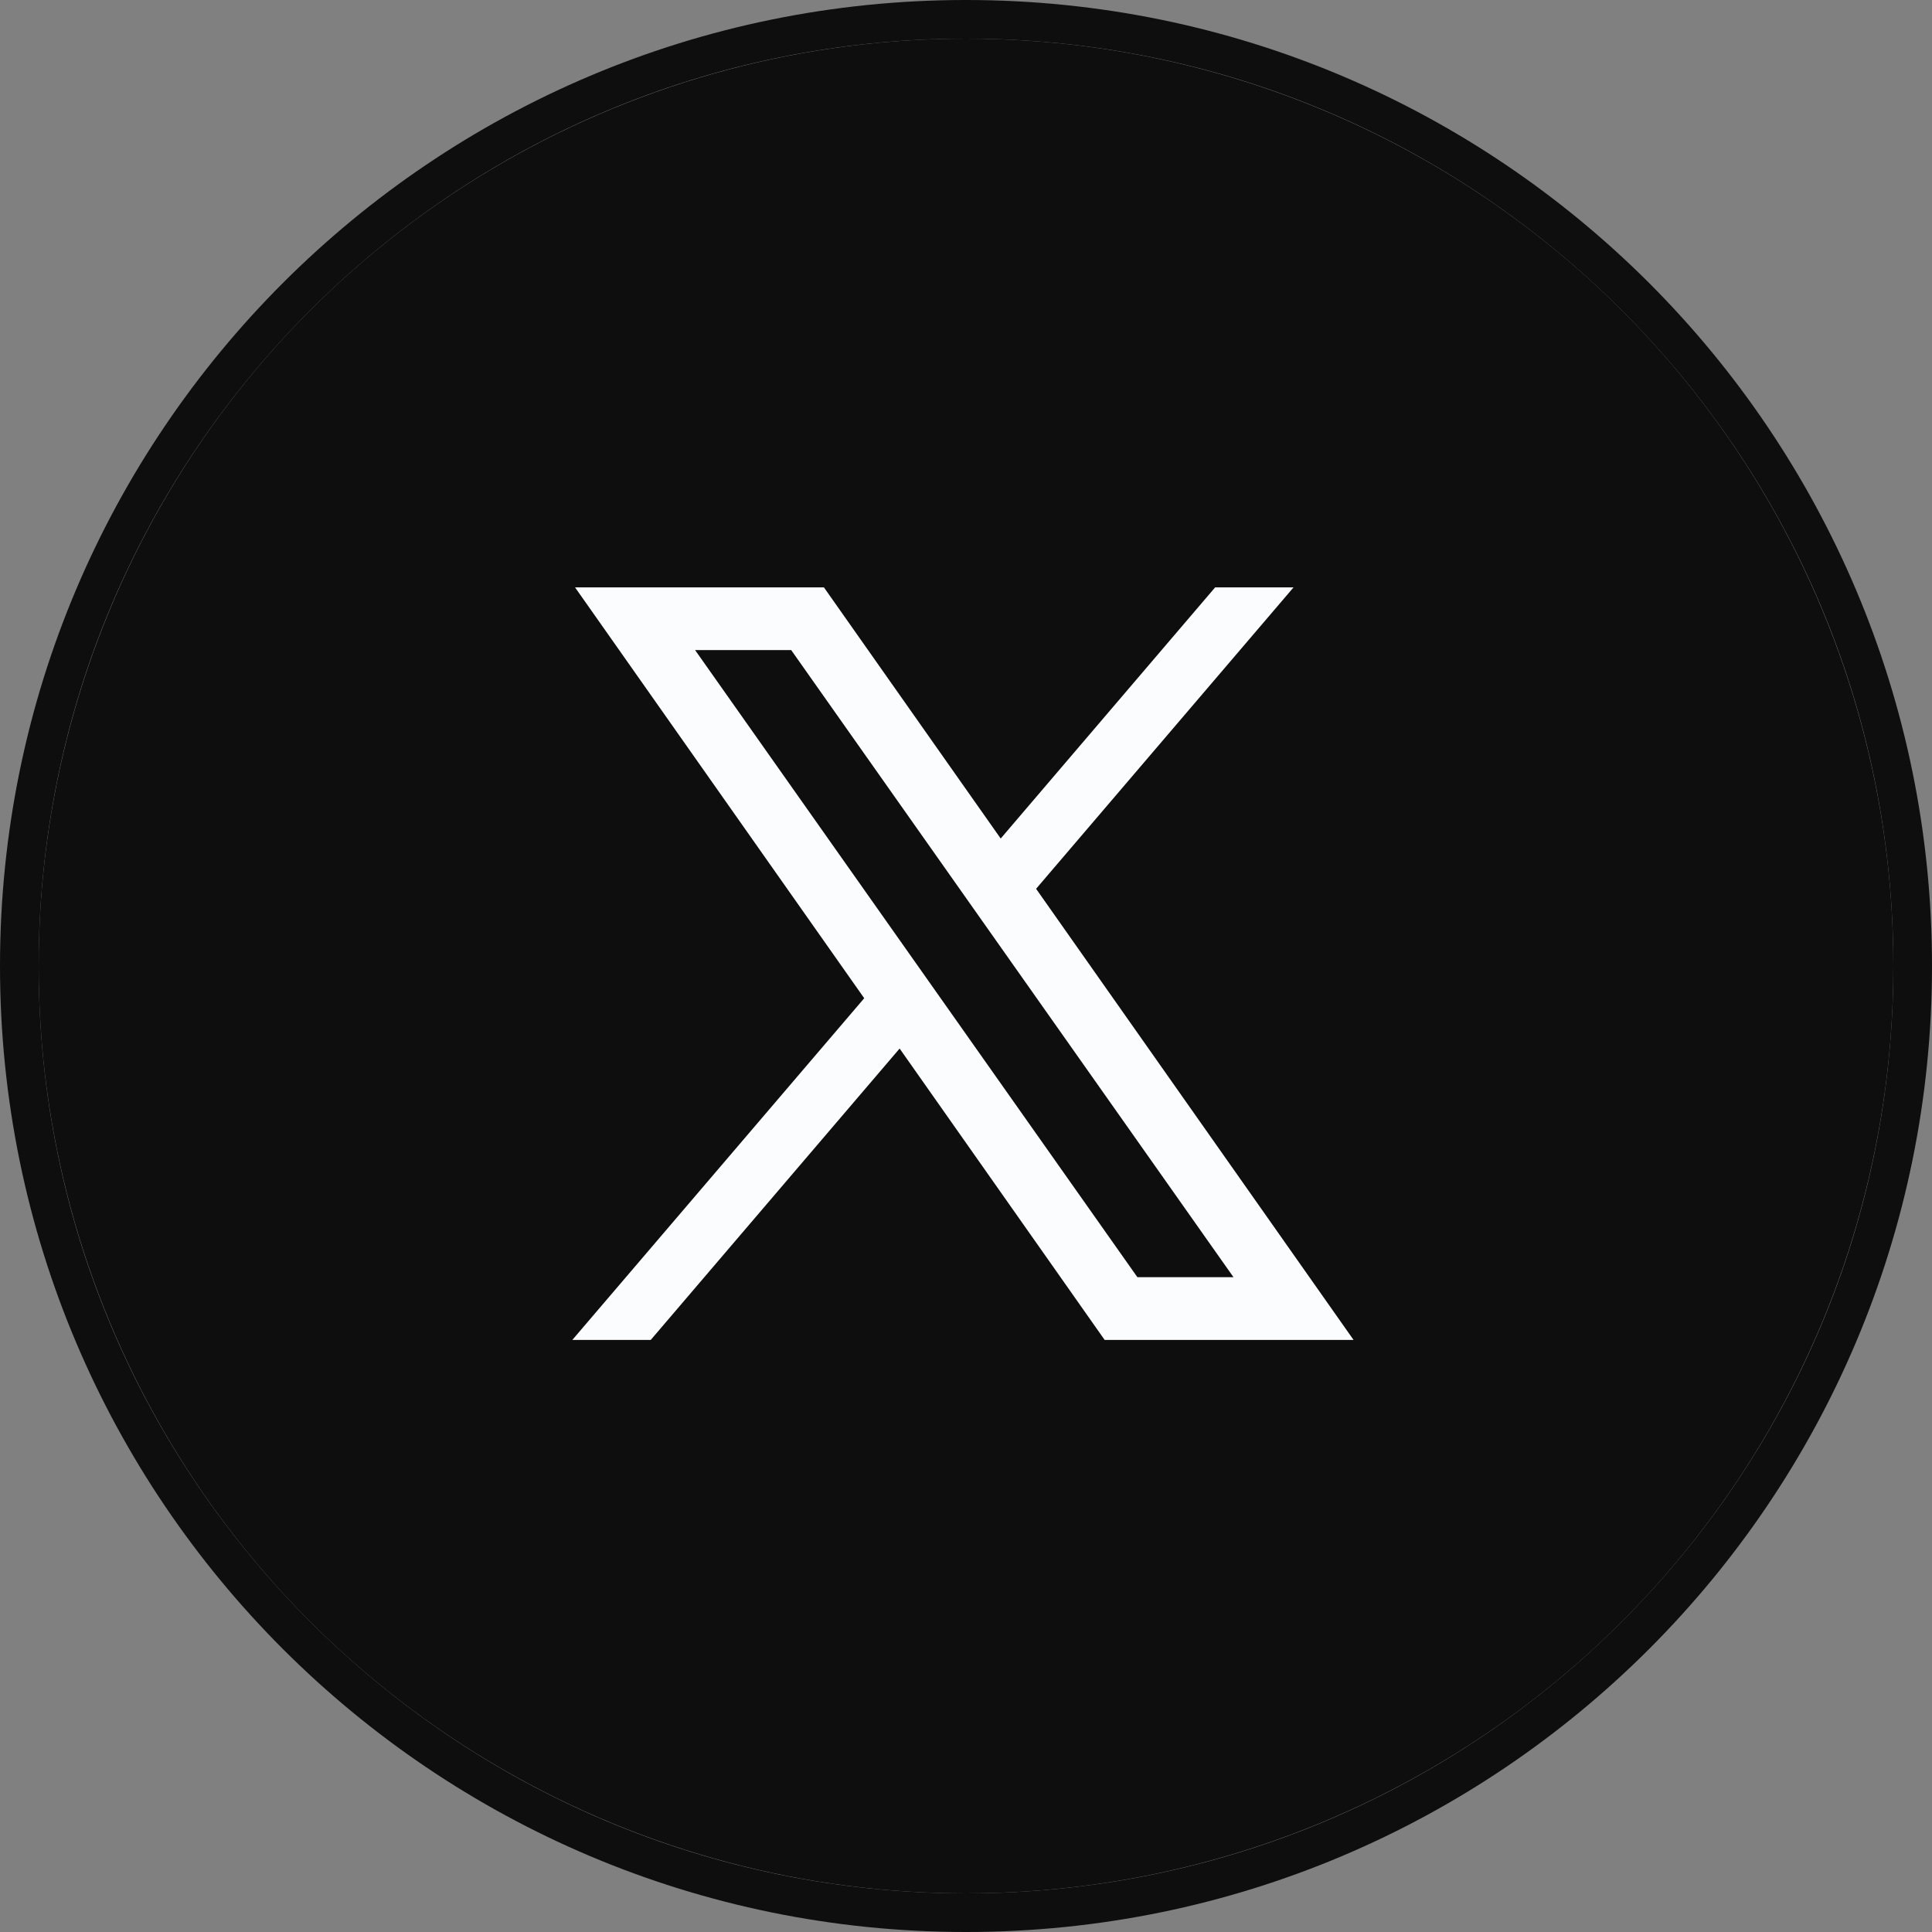
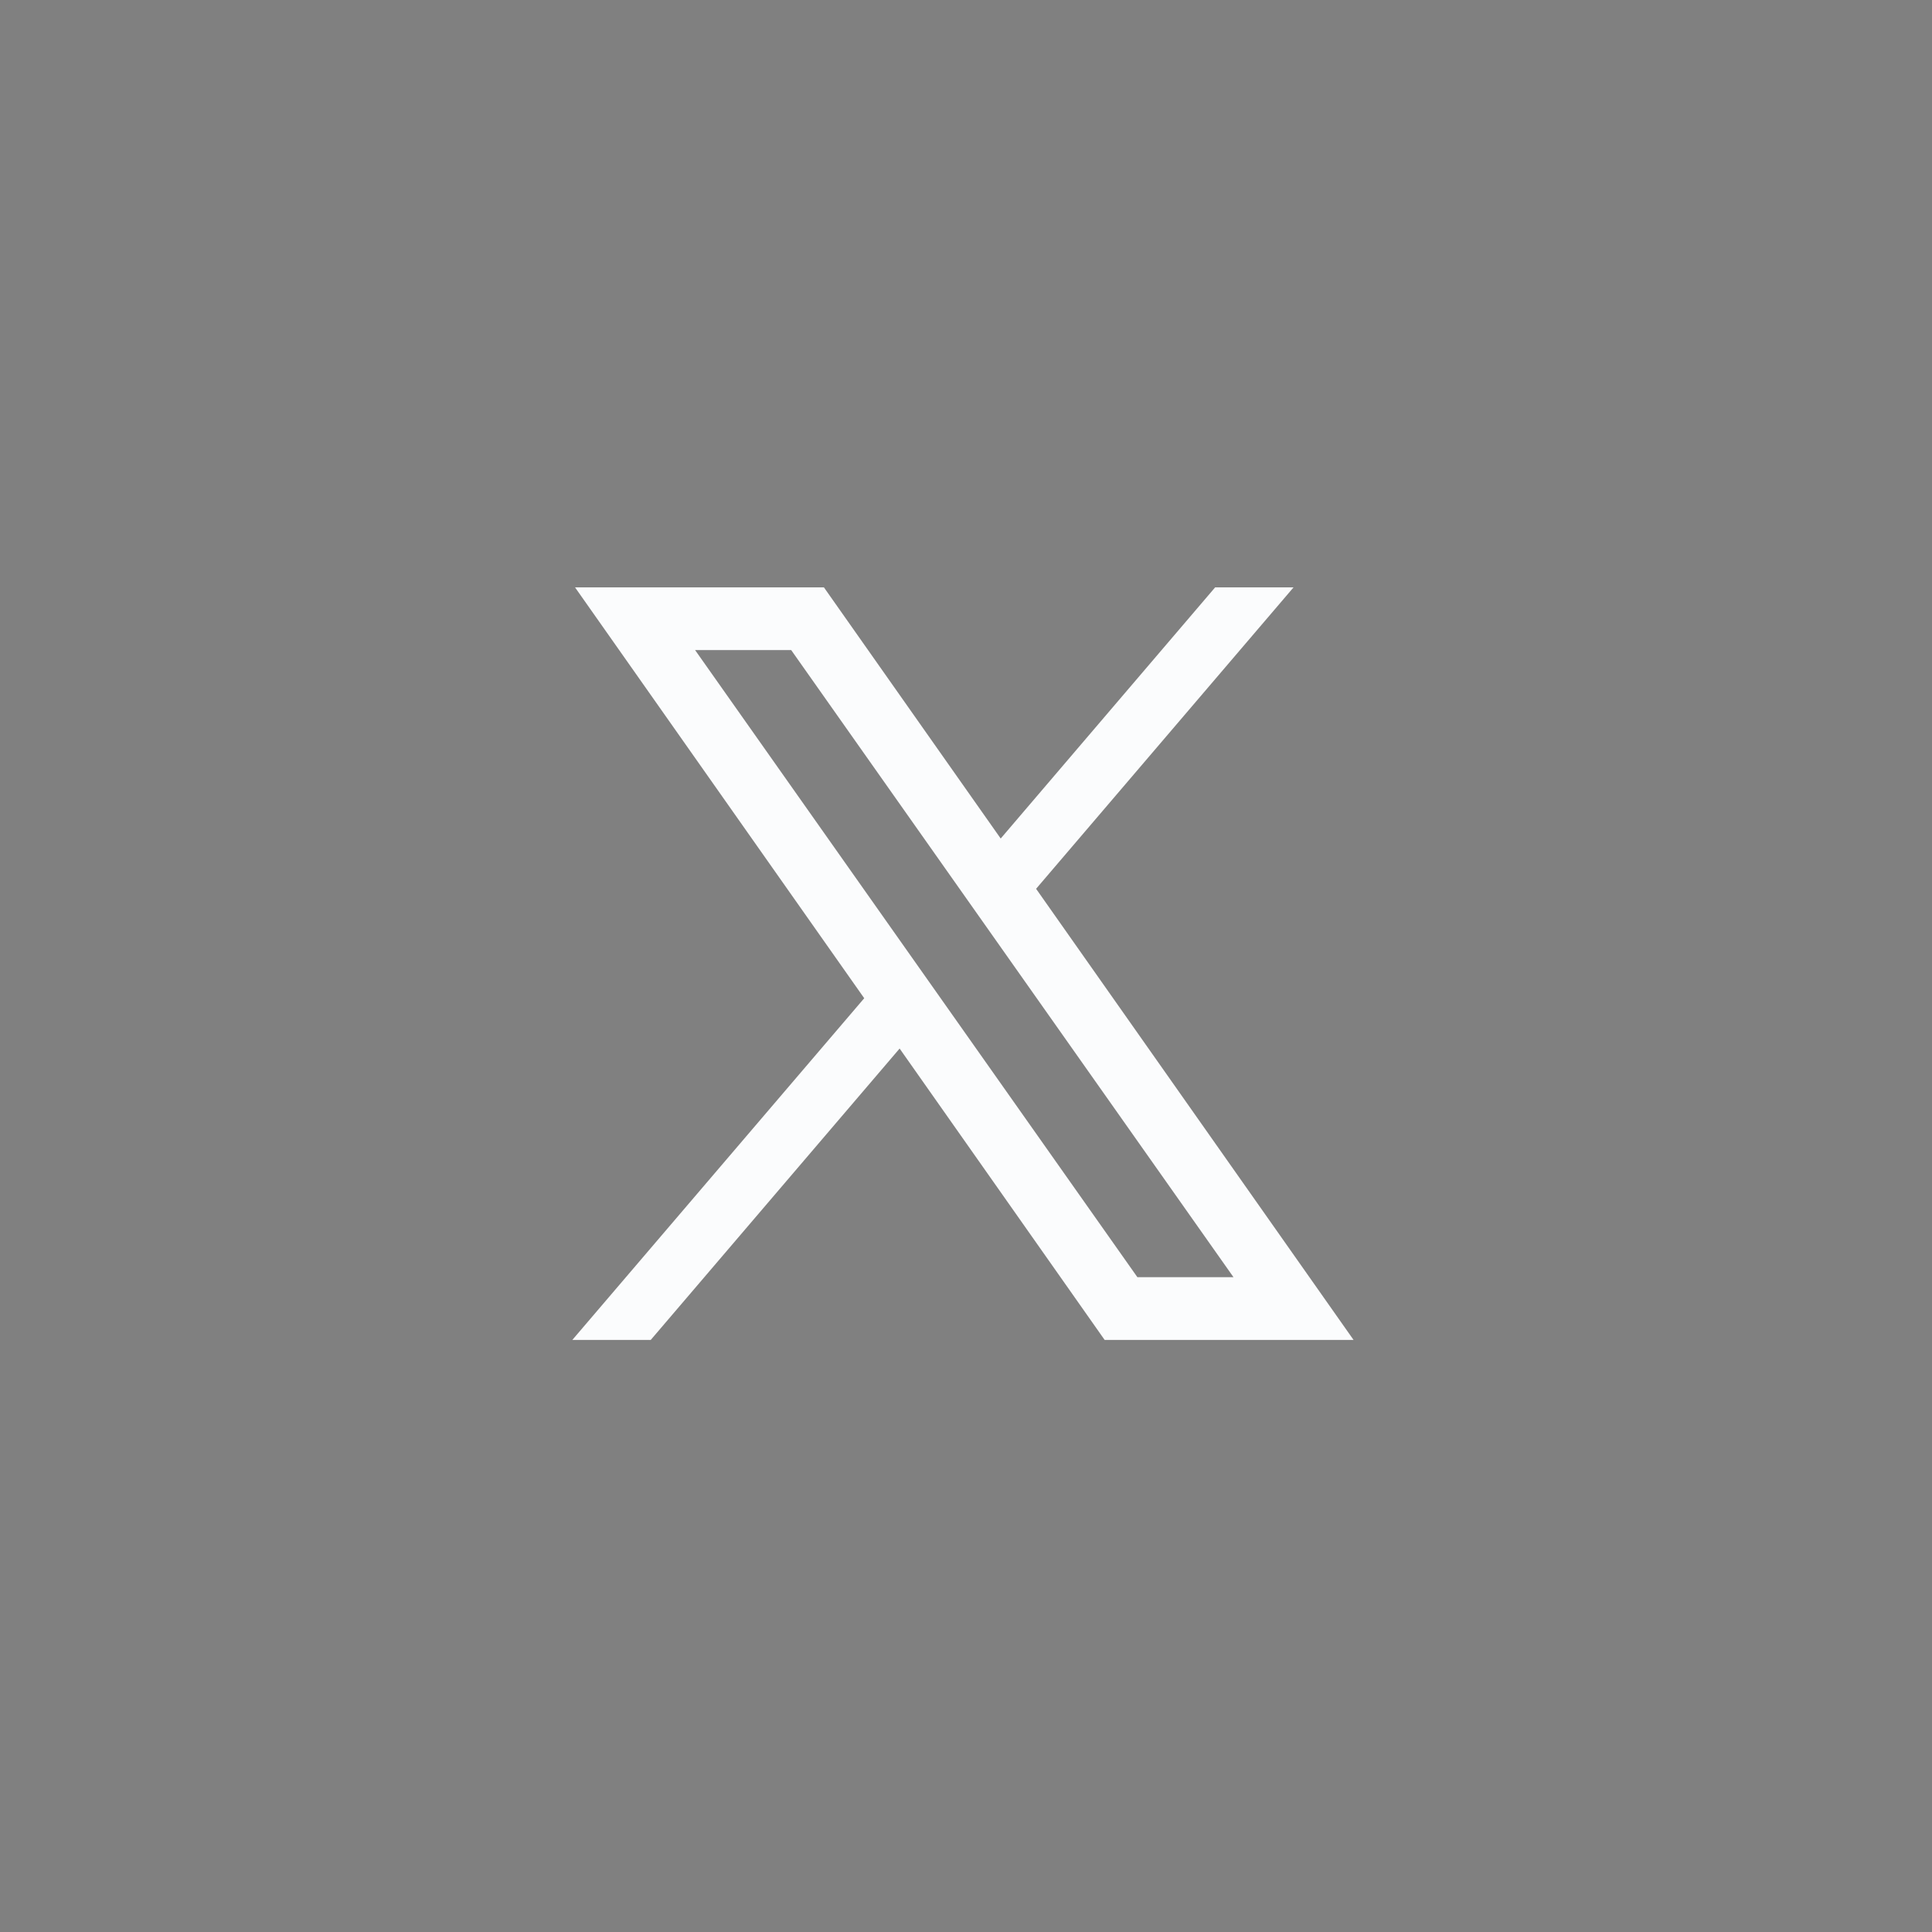
<svg xmlns="http://www.w3.org/2000/svg" width="50" height="50" viewBox="0 0 50 50" fill="none">
  <rect x="0" y="0" width="50" height="50" fill="#808080" stroke="none" />
  <g clip-path="url(#clip0_717_4733)">
-     <circle cx="25" cy="25" r="24" fill="#0E0E0E" />
-     <path d="M49 25C49 11.745 38.255 1 25 1C11.745 1 1 11.745 1 25C1 38.255 11.745 49 25 49V50C11.193 50 0 38.807 0 25C0 11.193 11.193 0 25 0C38.807 0 50 11.193 50 25C50 38.807 38.807 50 25 50V49C38.255 49 49 38.255 49 25Z" fill="#0E0E0E" />
-     <path d="M14.882 15.201L22.366 25.834L14.812 34.677H16.841L23.282 27.136L28.588 34.677H35.03L26.814 23.002L33.477 15.201H31.448L25.898 21.701L21.323 15.201H14.882ZM17.989 16.824H20.476L31.923 33.054H29.436L17.989 16.824Z" fill="#FBFCFD" />
+     <path d="M14.882 15.201L22.366 25.834L14.812 34.677H16.841L23.282 27.136L28.588 34.677H35.03L26.814 23.002L33.477 15.201H31.448L25.898 21.701L21.323 15.201ZM17.989 16.824H20.476L31.923 33.054H29.436L17.989 16.824Z" fill="#FBFCFD" />
  </g>
  <defs>
    <clipPath id="clip0_717_4733">
      <rect width="50" height="50" fill="white" />
    </clipPath>
  </defs>
</svg>